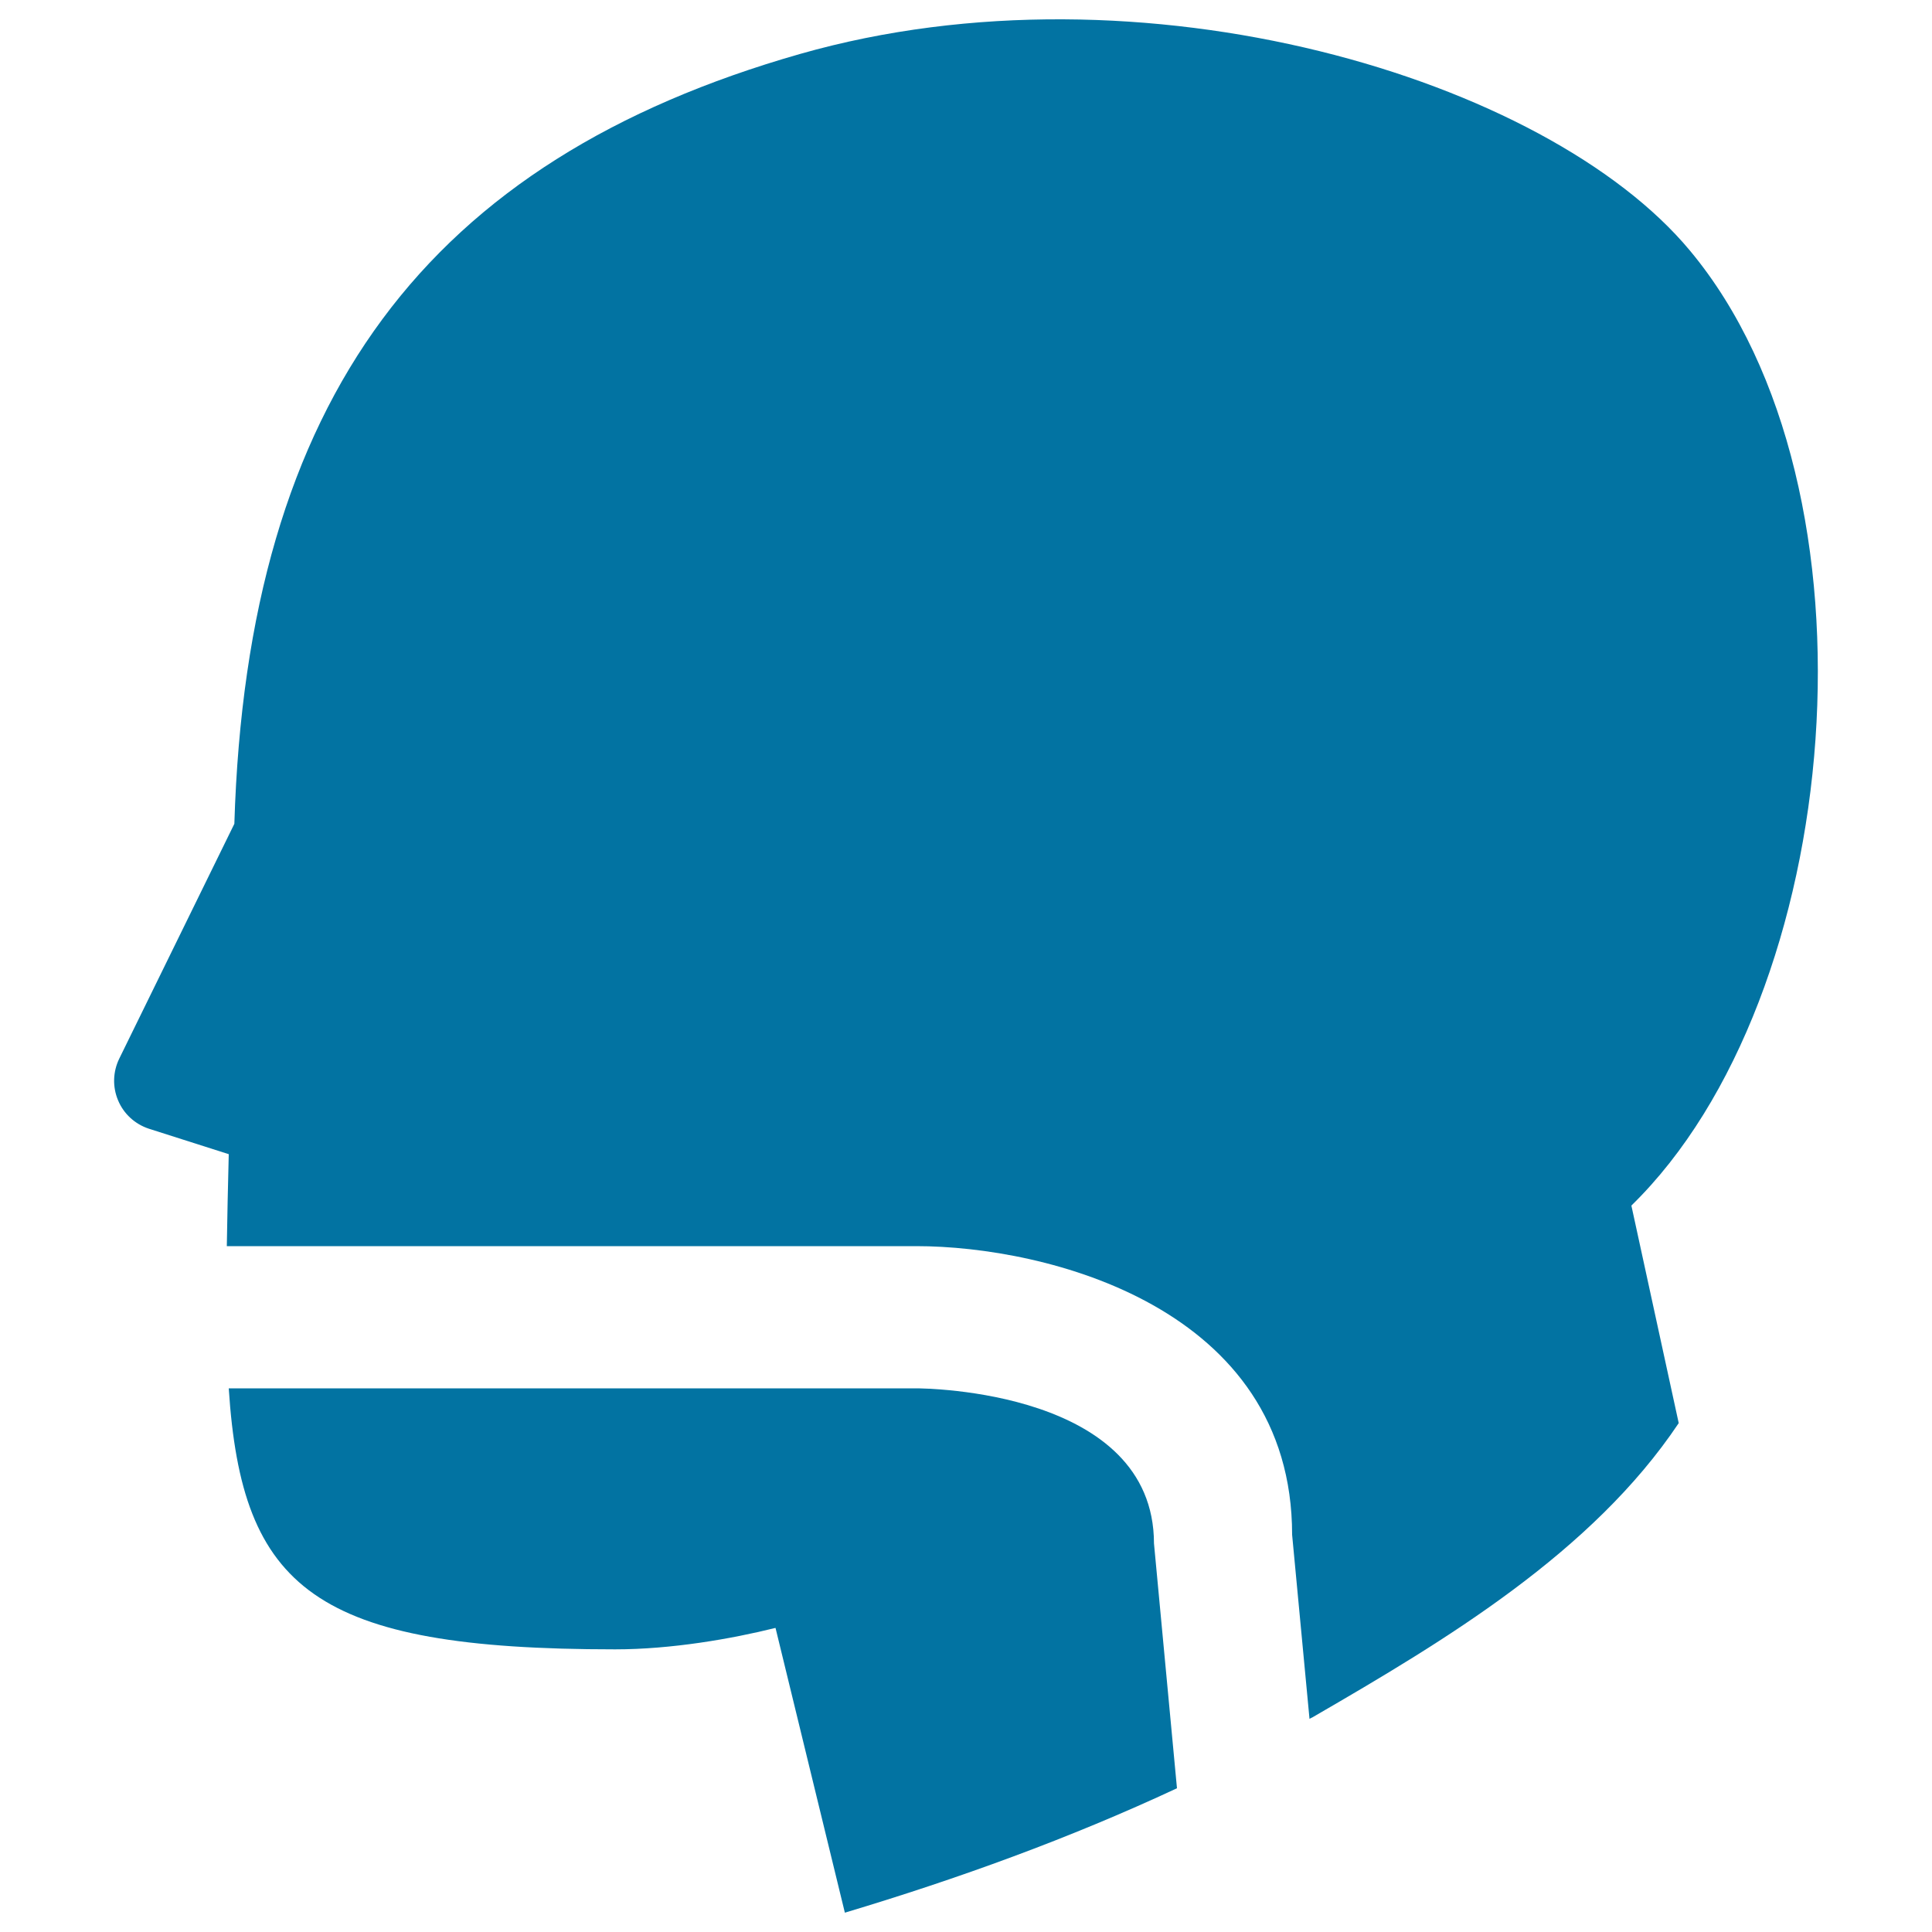
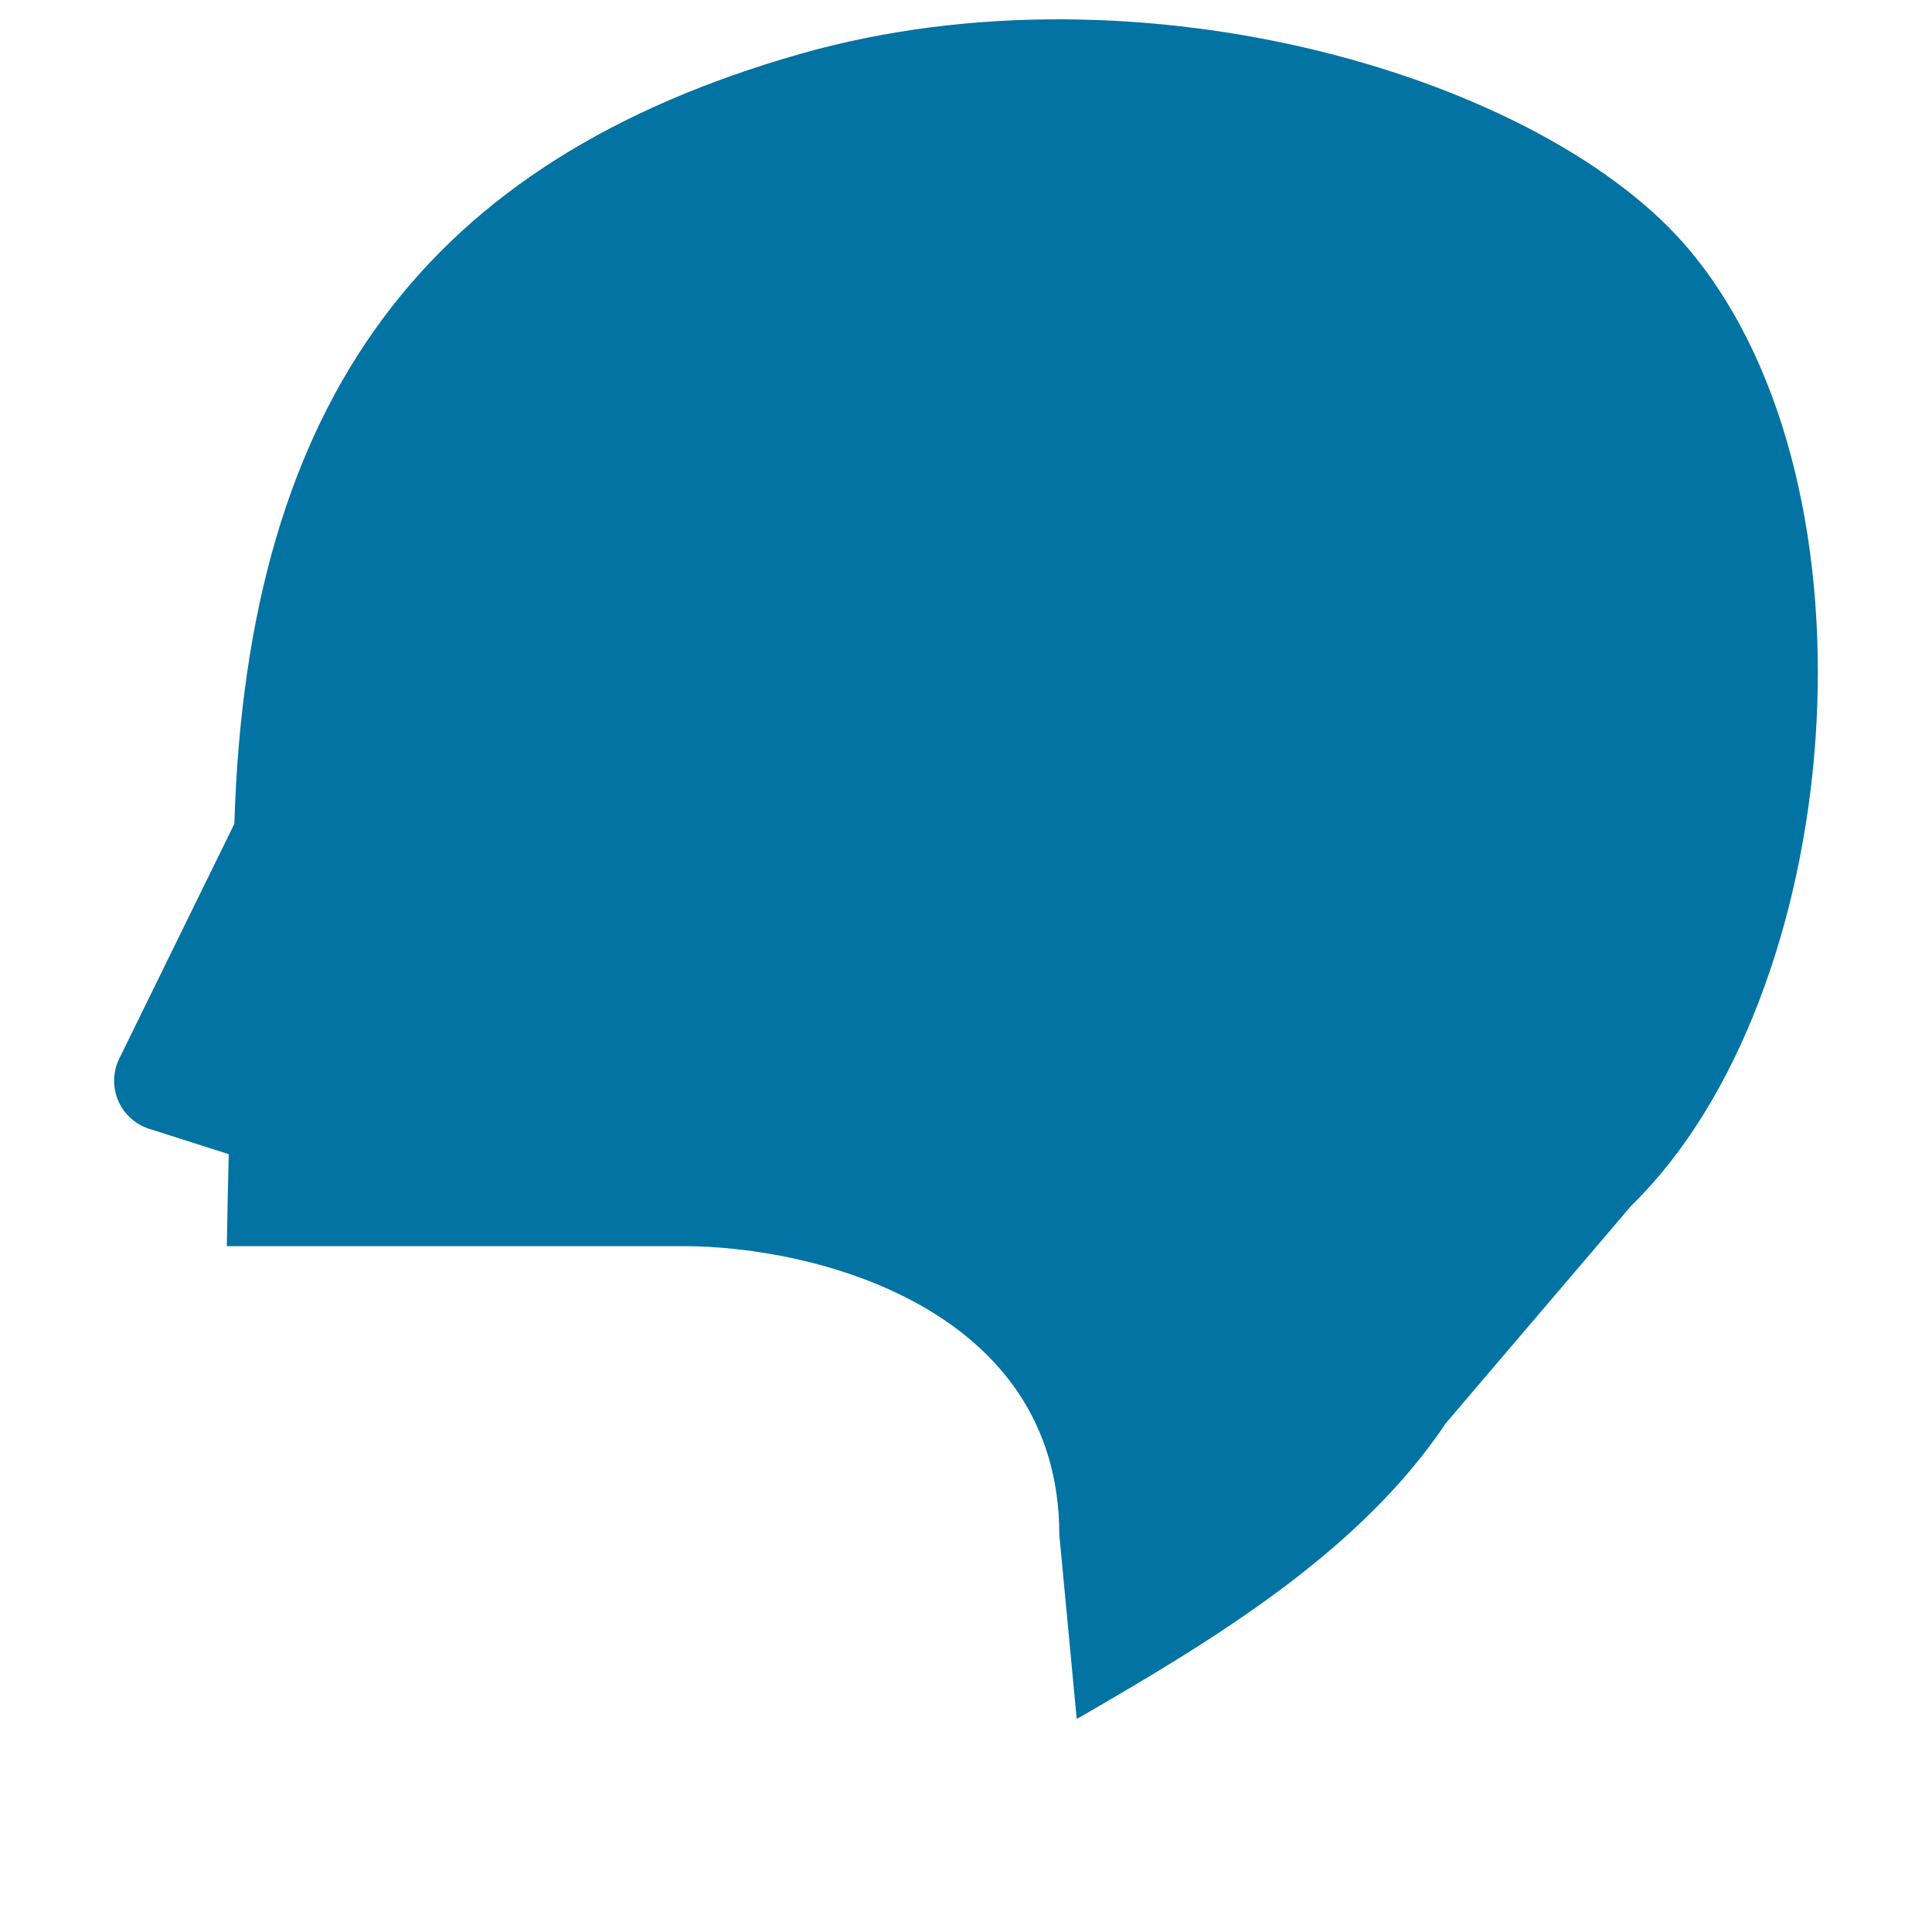
<svg xmlns="http://www.w3.org/2000/svg" viewBox="0 0 1000 1000" style="fill:#0273a2">
  <title>Mouth Tube In Bald Male Head SVG icon</title>
  <g>
    <g>
-       <path d="M874.7,129.7C800.5,40.5,591-22.5,414.2,27.9C221.4,82.9,128,206.1,121.3,426.4L61.7,548c-3.3,6.8-3.5,14.6-0.6,21.5c2.9,7,8.7,12.3,15.9,14.7l41.4,13.2c-0.4,17.1-0.8,32.4-1,47.6h236.4h120.5c67.3,0,194.5,31.6,194.5,149.4l9,95.3c0.7-0.5,1.5-0.7,2.2-1.2c68-39.4,144.1-84.9,188.9-151.9L844.4,624C955,516.1,977.8,253.3,874.7,129.7z" />
-       <path d="M474.1,718.6h-103H118.4c6.7,103.8,44.4,135.1,200,135.1c29,0,60.1-5.4,83-11.1l0.2,0.8L437.3,990c58.7-17.6,116.4-38.5,171.9-64.4l-11.9-126.7C597.2,719.7,479.2,718.6,474.1,718.6z" />
+       <path d="M874.7,129.7C800.5,40.5,591-22.5,414.2,27.9C221.4,82.9,128,206.1,121.3,426.4L61.7,548c-3.3,6.8-3.5,14.6-0.6,21.5c2.9,7,8.7,12.3,15.9,14.7l41.4,13.2c-0.4,17.1-0.8,32.4-1,47.6h236.4c67.3,0,194.5,31.6,194.5,149.4l9,95.3c0.7-0.5,1.5-0.7,2.2-1.2c68-39.4,144.1-84.9,188.9-151.9L844.4,624C955,516.1,977.8,253.3,874.7,129.7z" />
    </g>
  </g>
</svg>